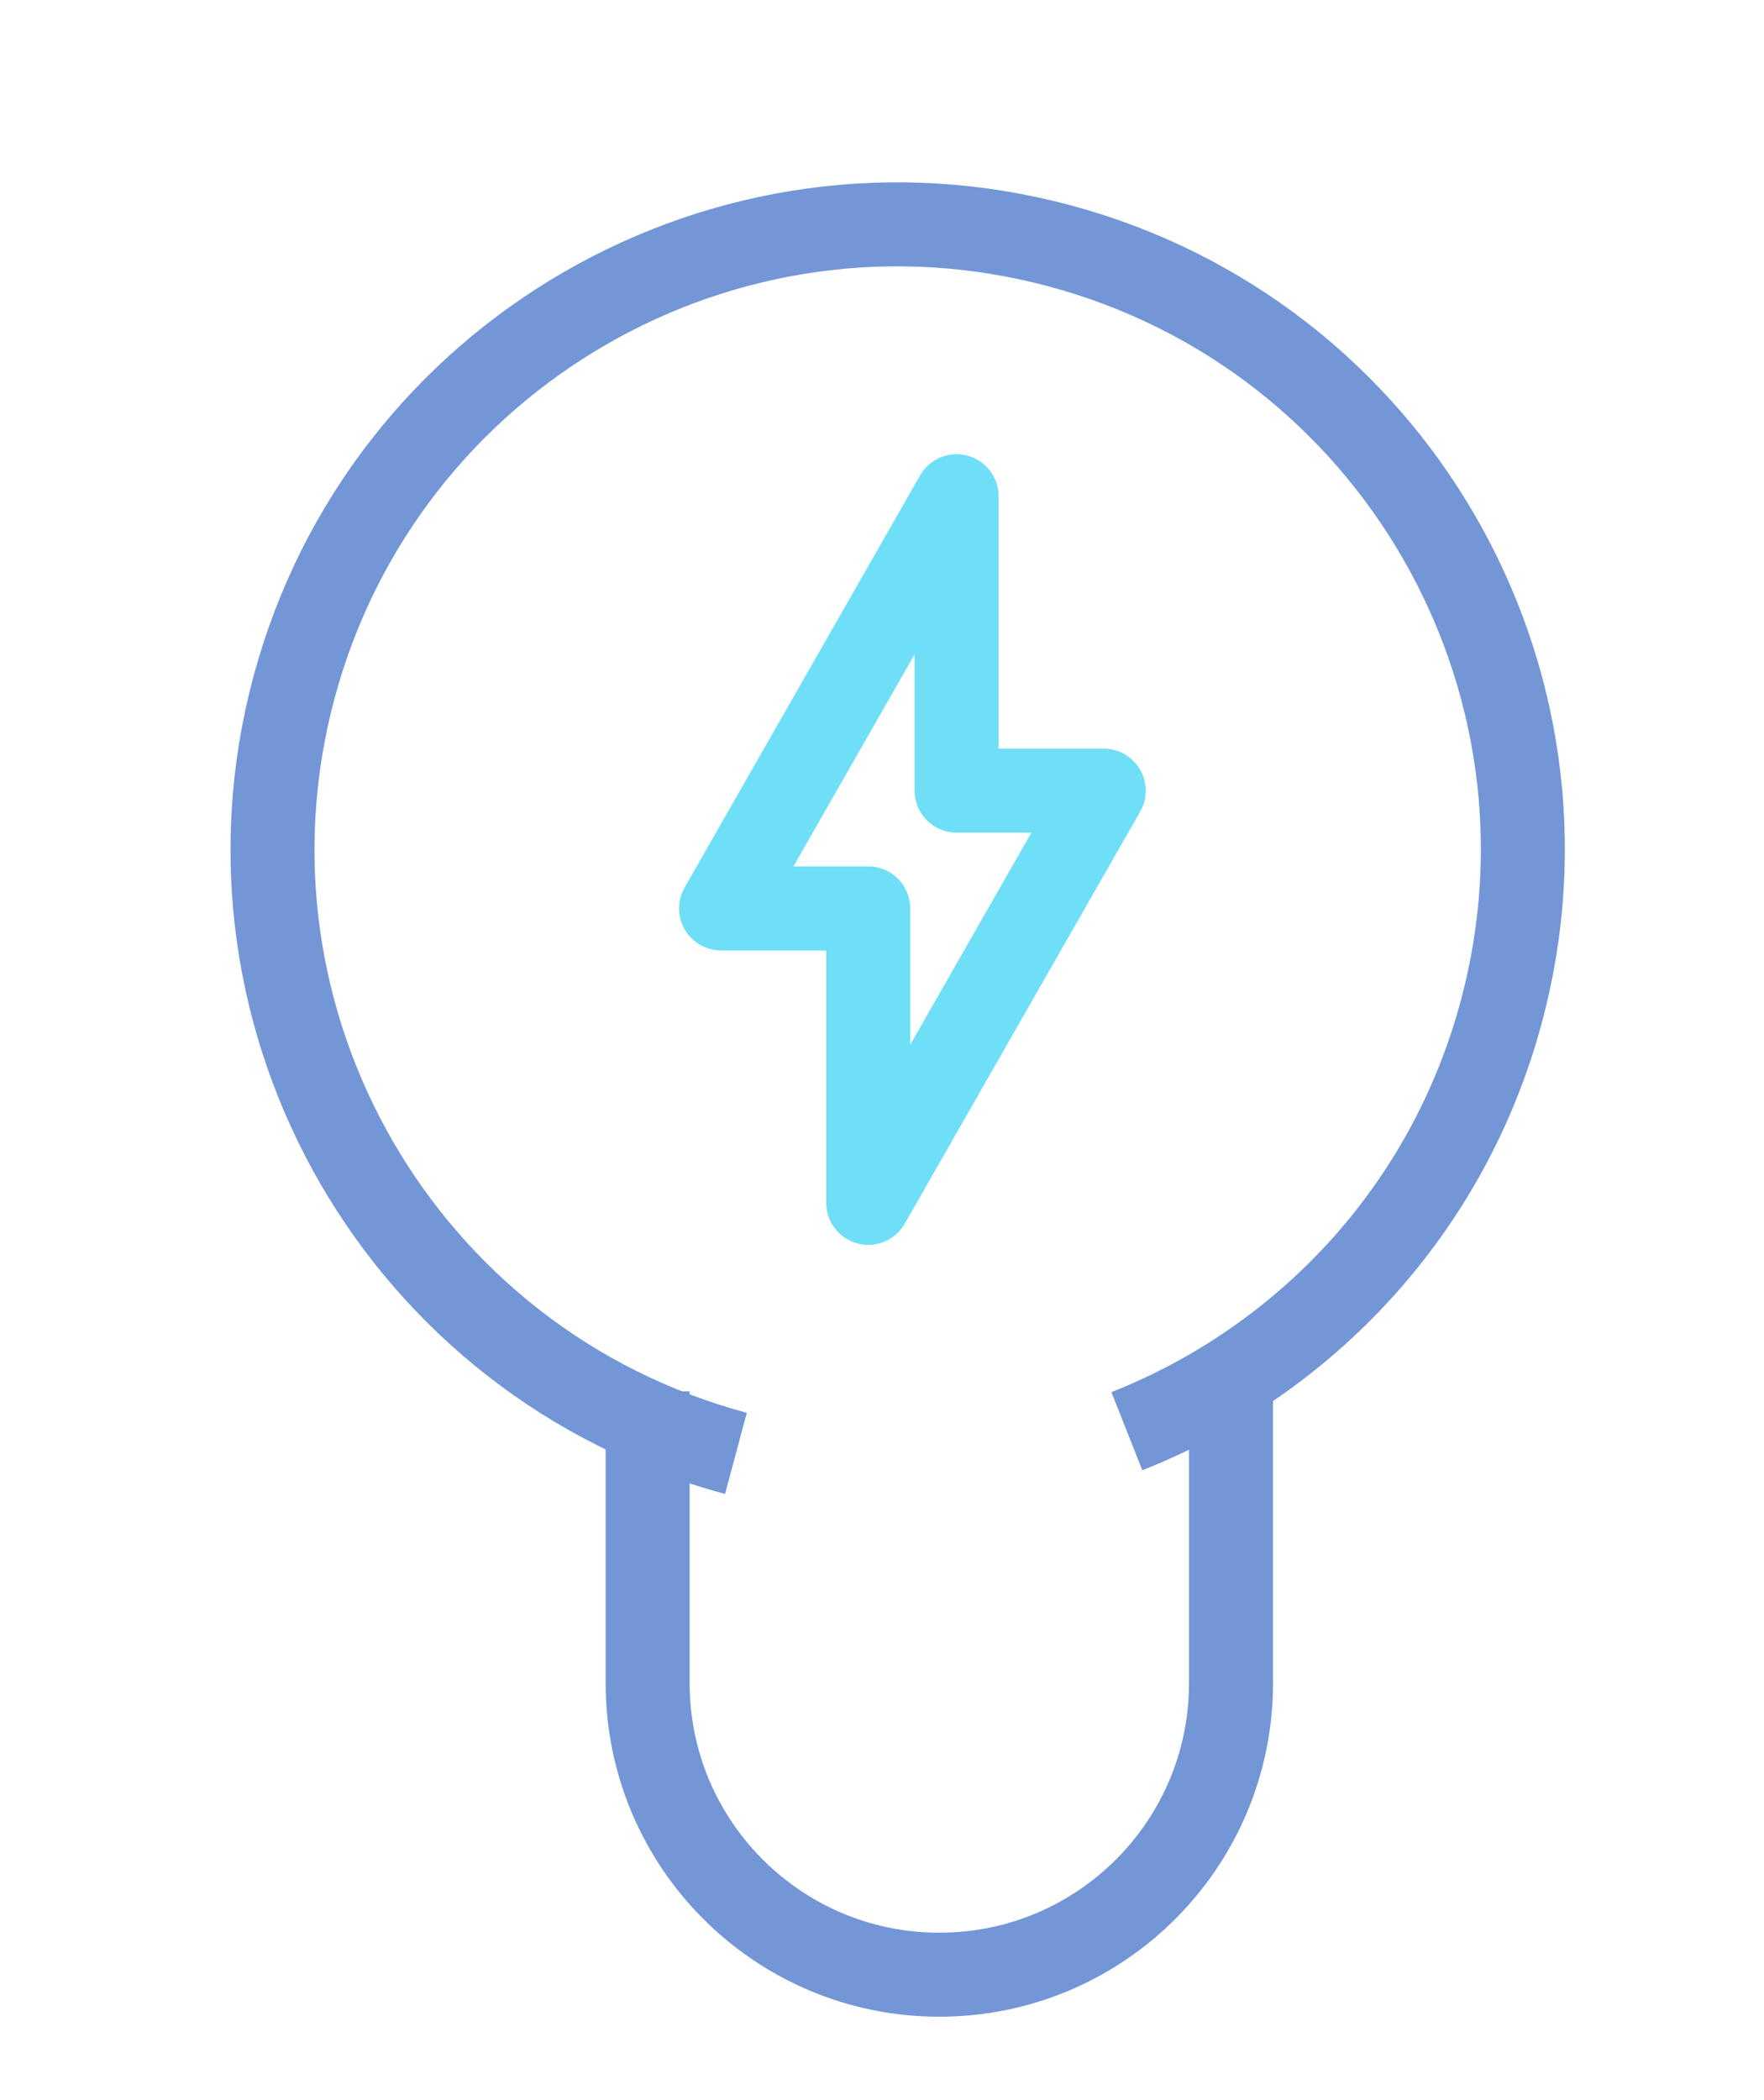
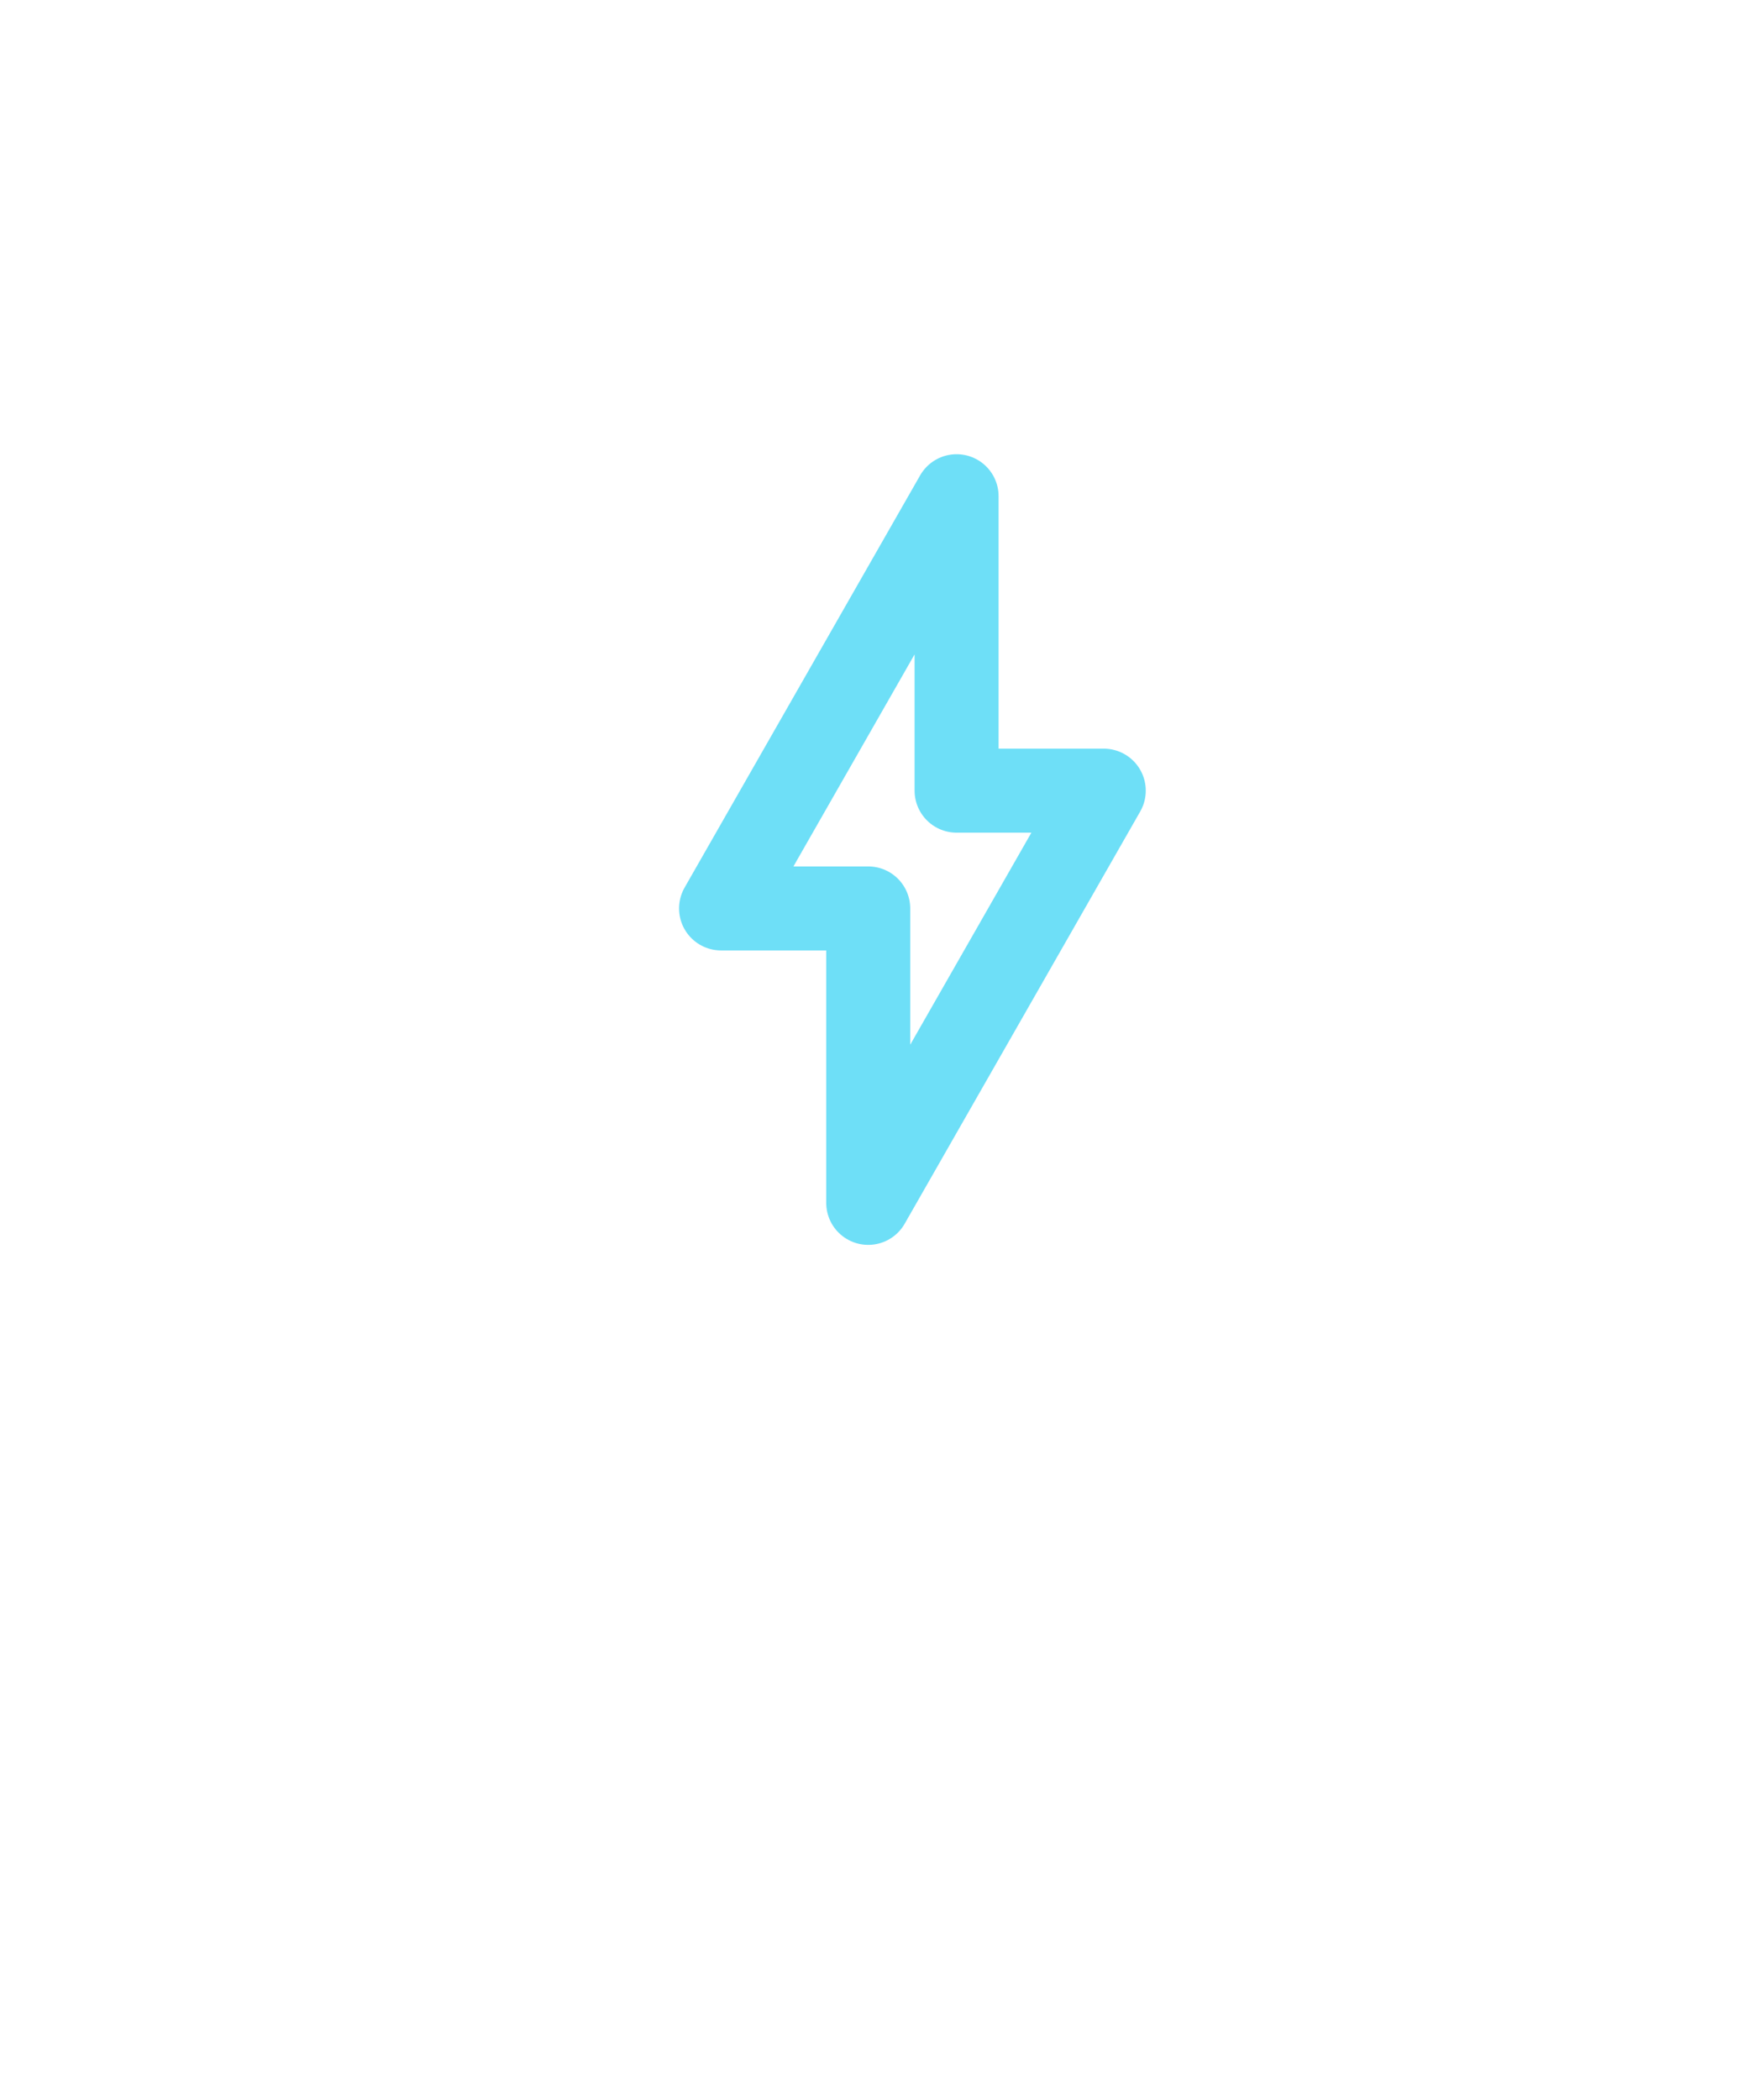
<svg xmlns="http://www.w3.org/2000/svg" width="21" height="25" viewBox="0 0 21 25" fill="none">
  <g opacity="0.6">
-     <path d="M8.761 17.301C4.791 16.237 2.436 12.157 3.499 8.187C4.563 4.218 8.643 1.862 12.613 2.926C16.582 3.99 18.938 8.07 17.874 12.039C17.24 14.407 15.532 16.2 13.415 17.037" stroke="#1650BD" />
-     <path d="M7.71 16.562V20.035C7.71 21.953 9.265 23.507 11.182 23.507V23.507C13.1 23.507 14.655 21.953 14.655 20.035V16.562" stroke="#1650BD" />
    <path d="M8.584 10.814L11.388 5.907V9.412H13.14L10.336 14.319V10.814H8.584Z" stroke="#0EC9F2" stroke-linejoin="round" />
  </g>
</svg>